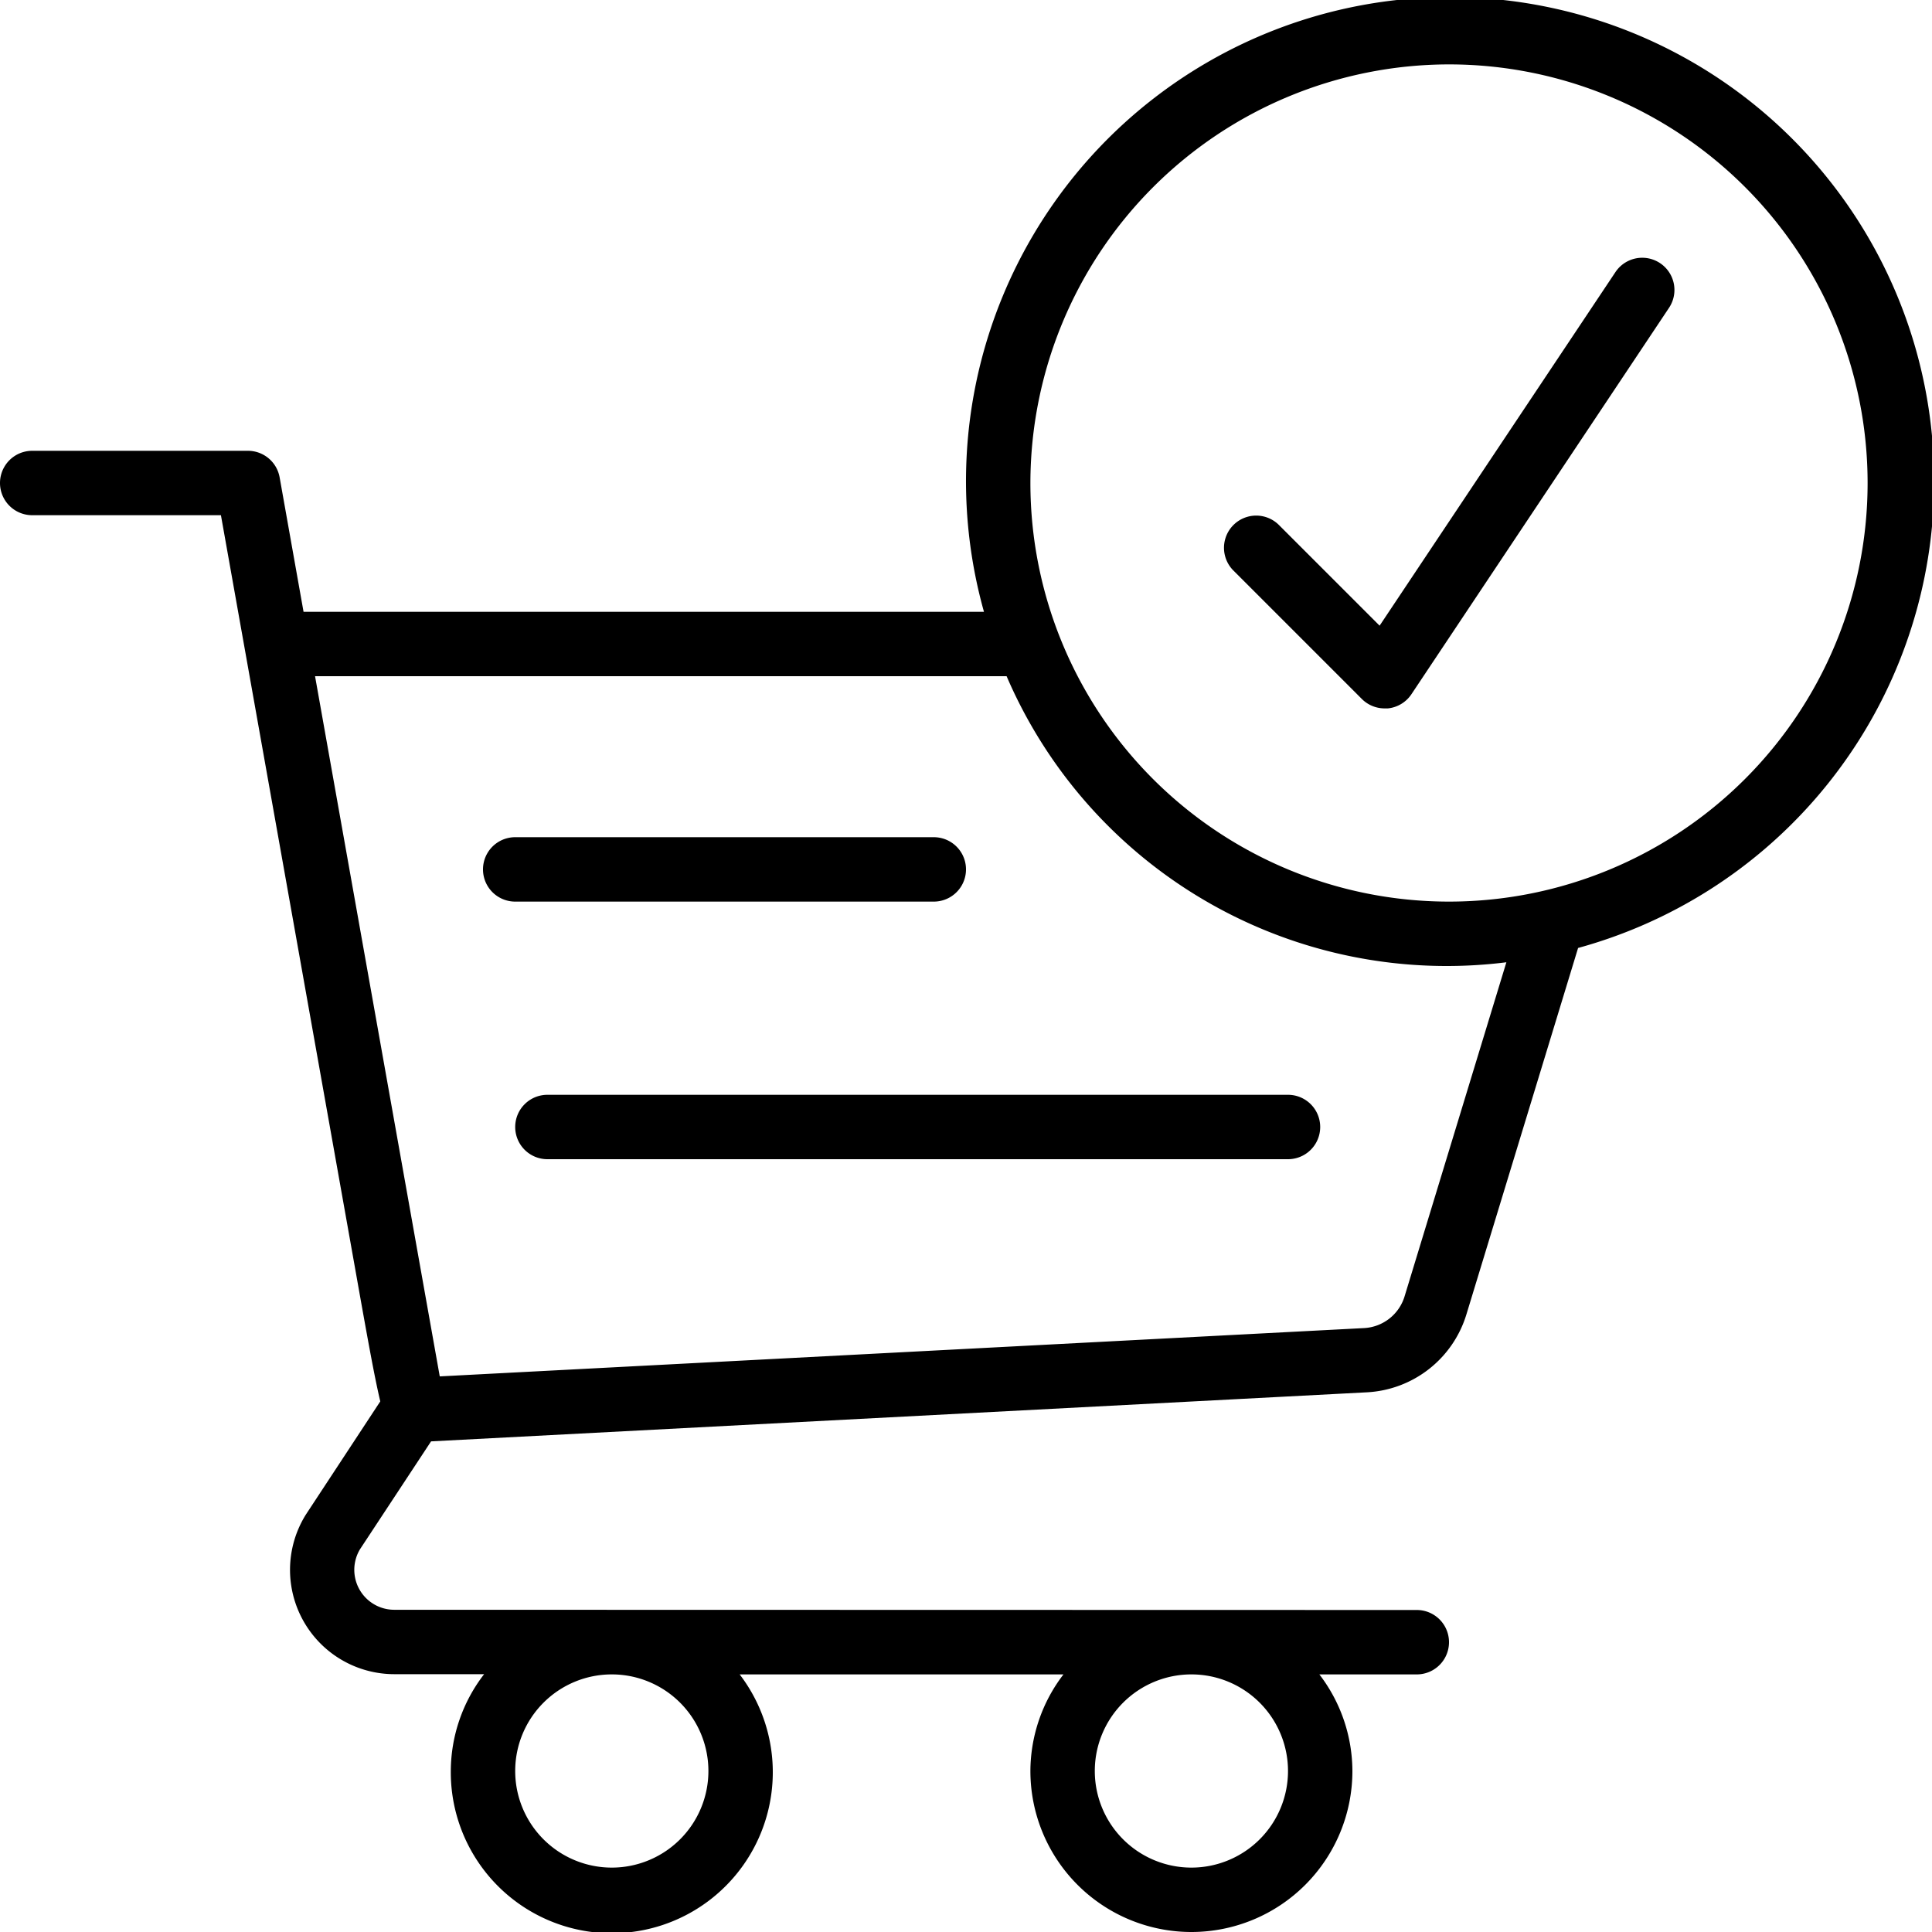
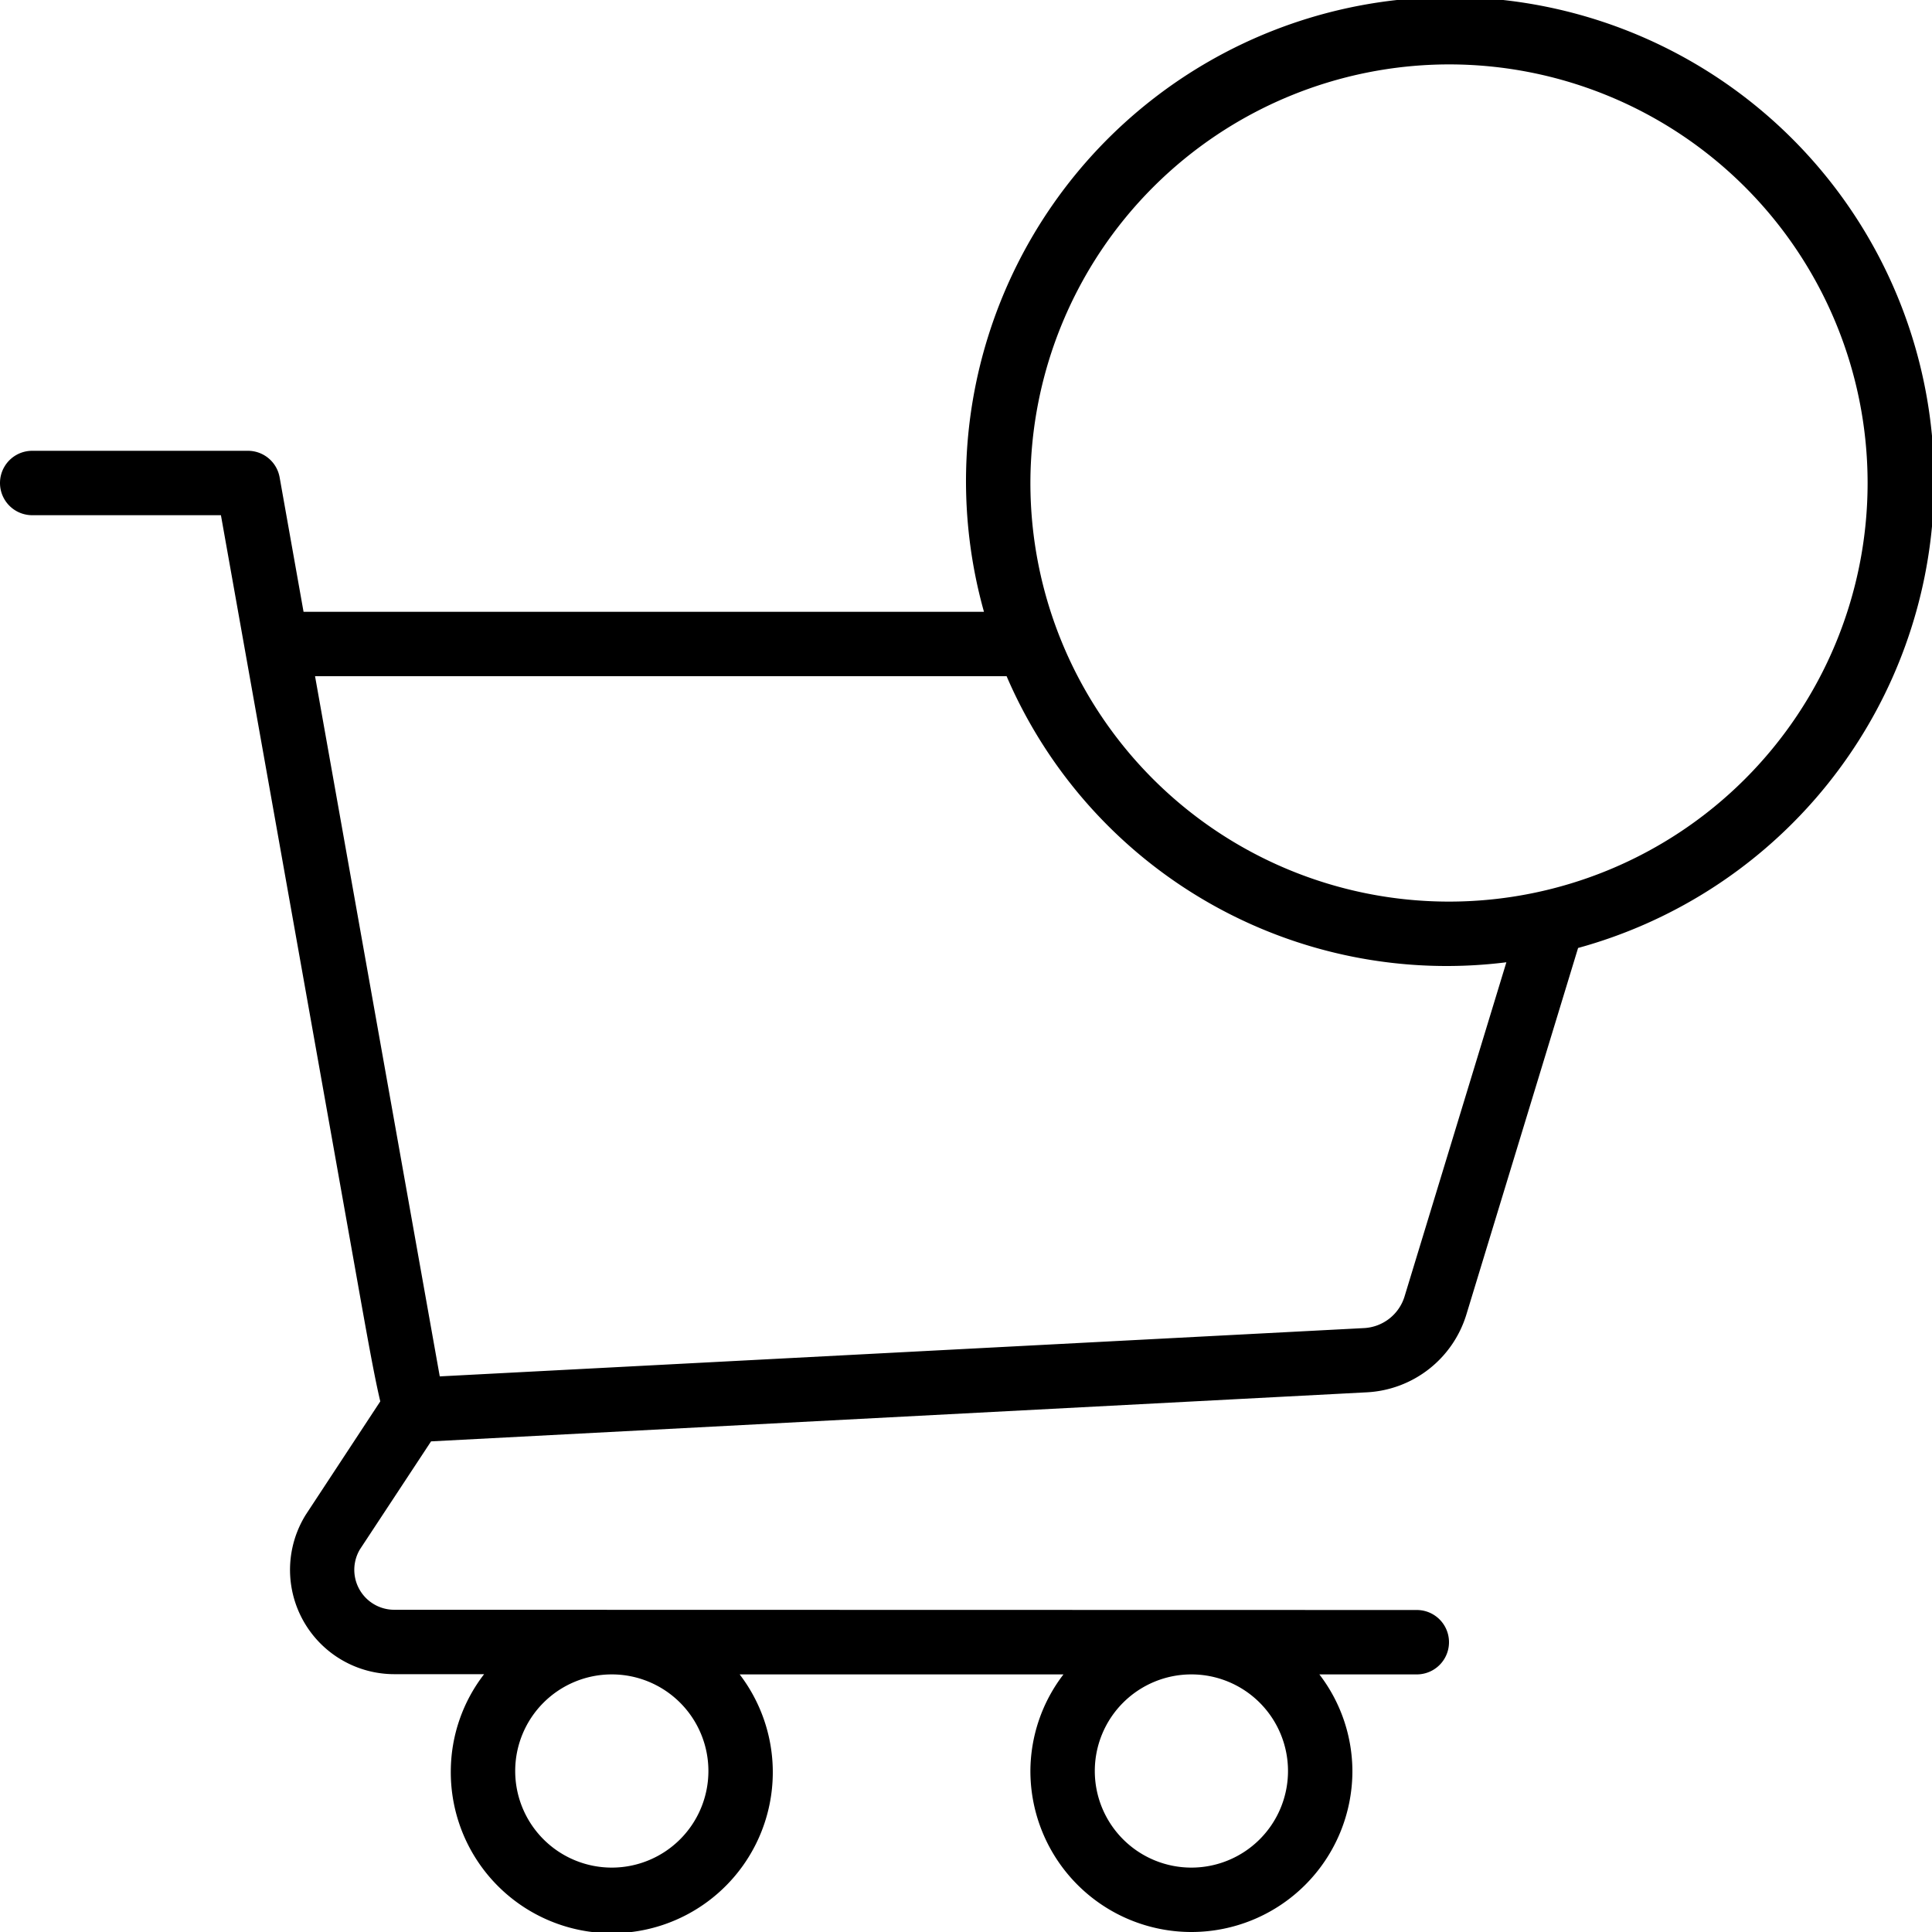
<svg xmlns="http://www.w3.org/2000/svg" id="Icons" height="512" viewBox="0 0 60 60" width="512">
-   <path d="m16 28h13a1 1 0 0 0 0-2h-13a1 1 0 0 0 0 2z" />
-   <path d="m16 35a1 1 0 0 0 1 1h23a1 1 0 0 0 0-2h-23a1 1 0 0 0 -1 1z" />
-   <path d="m42.293 21.707a1 1 0 0 0 .707.293h.1a1 1 0 0 0 .733-.44l8-12a1 1 0 1 0 -1.664-1.11l-7.324 10.981-3.138-3.138a1 1 0 0 0 -1.414 1.414z" />
  <path d="m1 16h5.861l4.181 23.47c.359 2.02.583 3.274.768 4.051l-2.31 3.514a3.24 3.24 0 0 0 2.748 4.958h2.787a4.947 4.947 0 0 0 -1.035 3.007 5 5 0 1 0 8.971-3h10.056a4.953 4.953 0 0 0 -1.027 3 5 5 0 0 0 10 0 4.953 4.953 0 0 0 -1.026-3h3.026a1 1 0 0 0 0-2l-31.756-.007a1.241 1.241 0 0 1 -1.065-1.878l2.208-3.352 29.072-1.524a3.418 3.418 0 0 0 3.078-2.407l3.472-11.392a15.033 15.033 0 1 0 -18.451-10.44h-21.131c-.447-2.514-.743-4.176-.743-4.176a1 1 0 0 0 -.984-.824h-6.7a1 1 0 0 0 0 2zm18 42a3 3 0 1 1 3-3 3 3 0 0 1 -3 3zm18 0a3 3 0 1 1 3-3 3 3 0 0 1 -3 3zm8-56a13 13 0 1 1 -13 13 13.015 13.015 0 0 1 13-13zm-13.739 19a14.875 14.875 0 0 0 15.521 8.884l-3.157 10.361a1.392 1.392 0 0 1 -1.268 1l-28.7 1.5c-.569-3.192-2.589-14.533-3.873-21.745z" />
</svg>